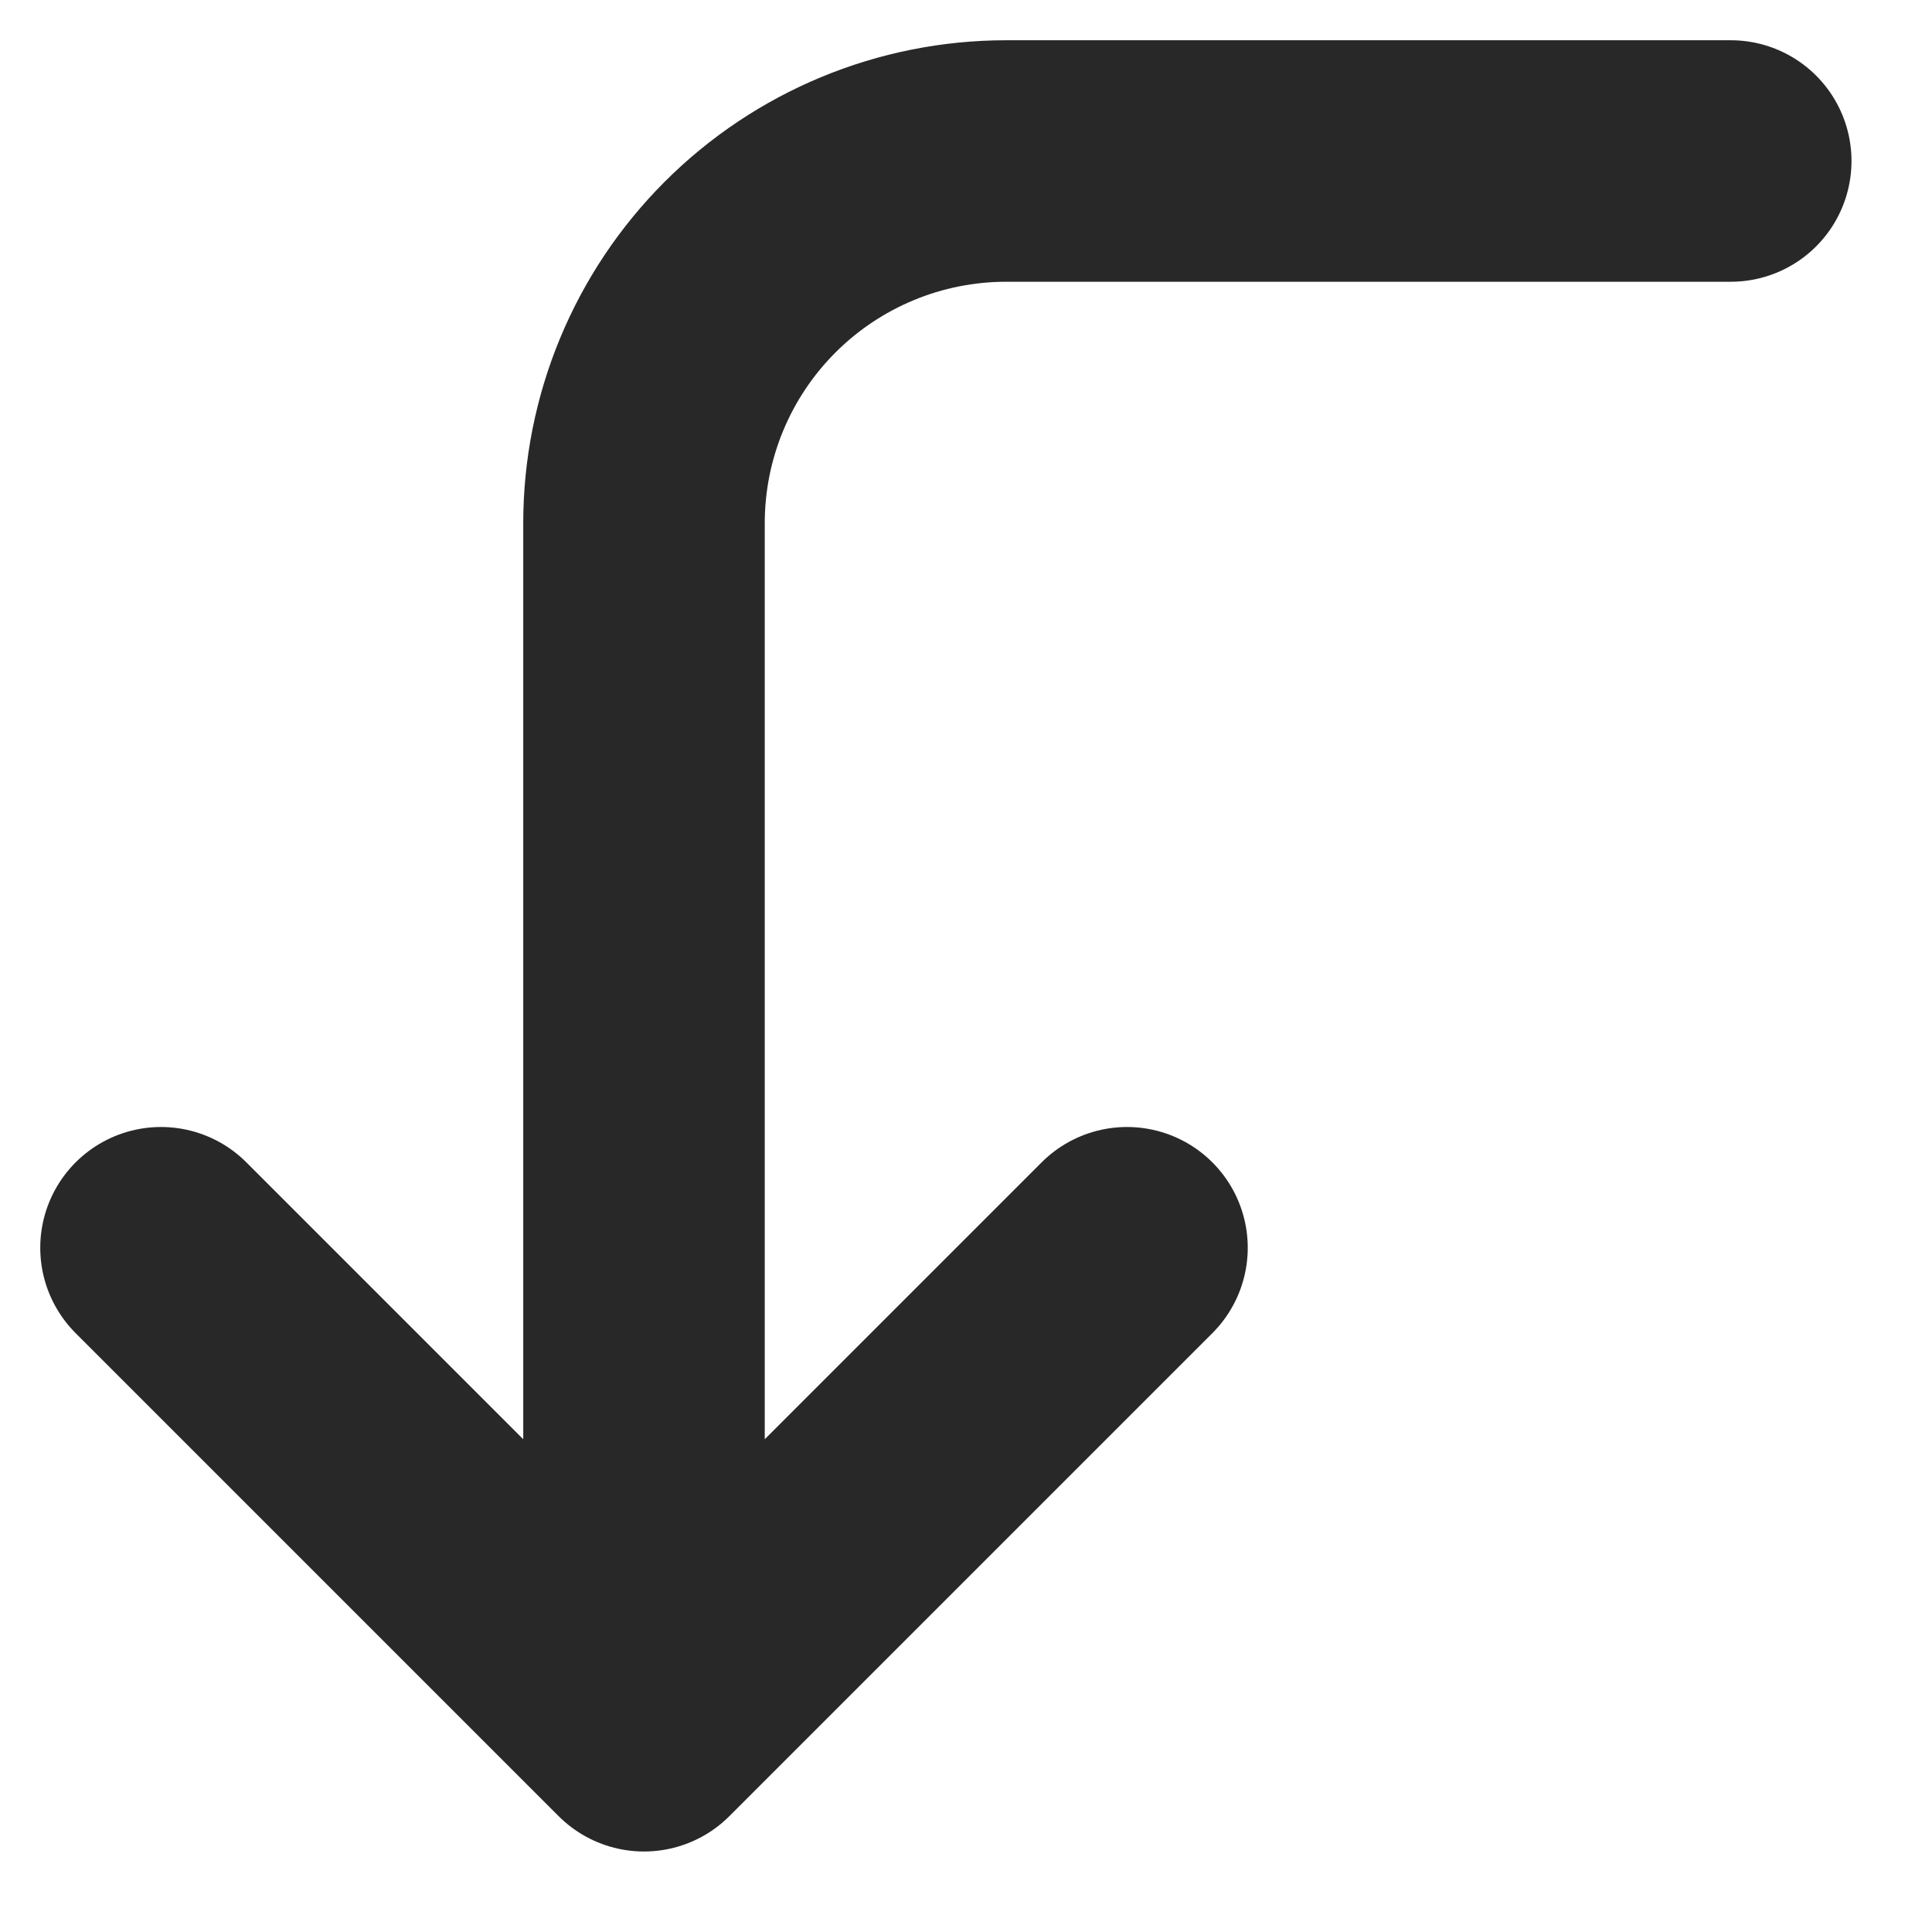
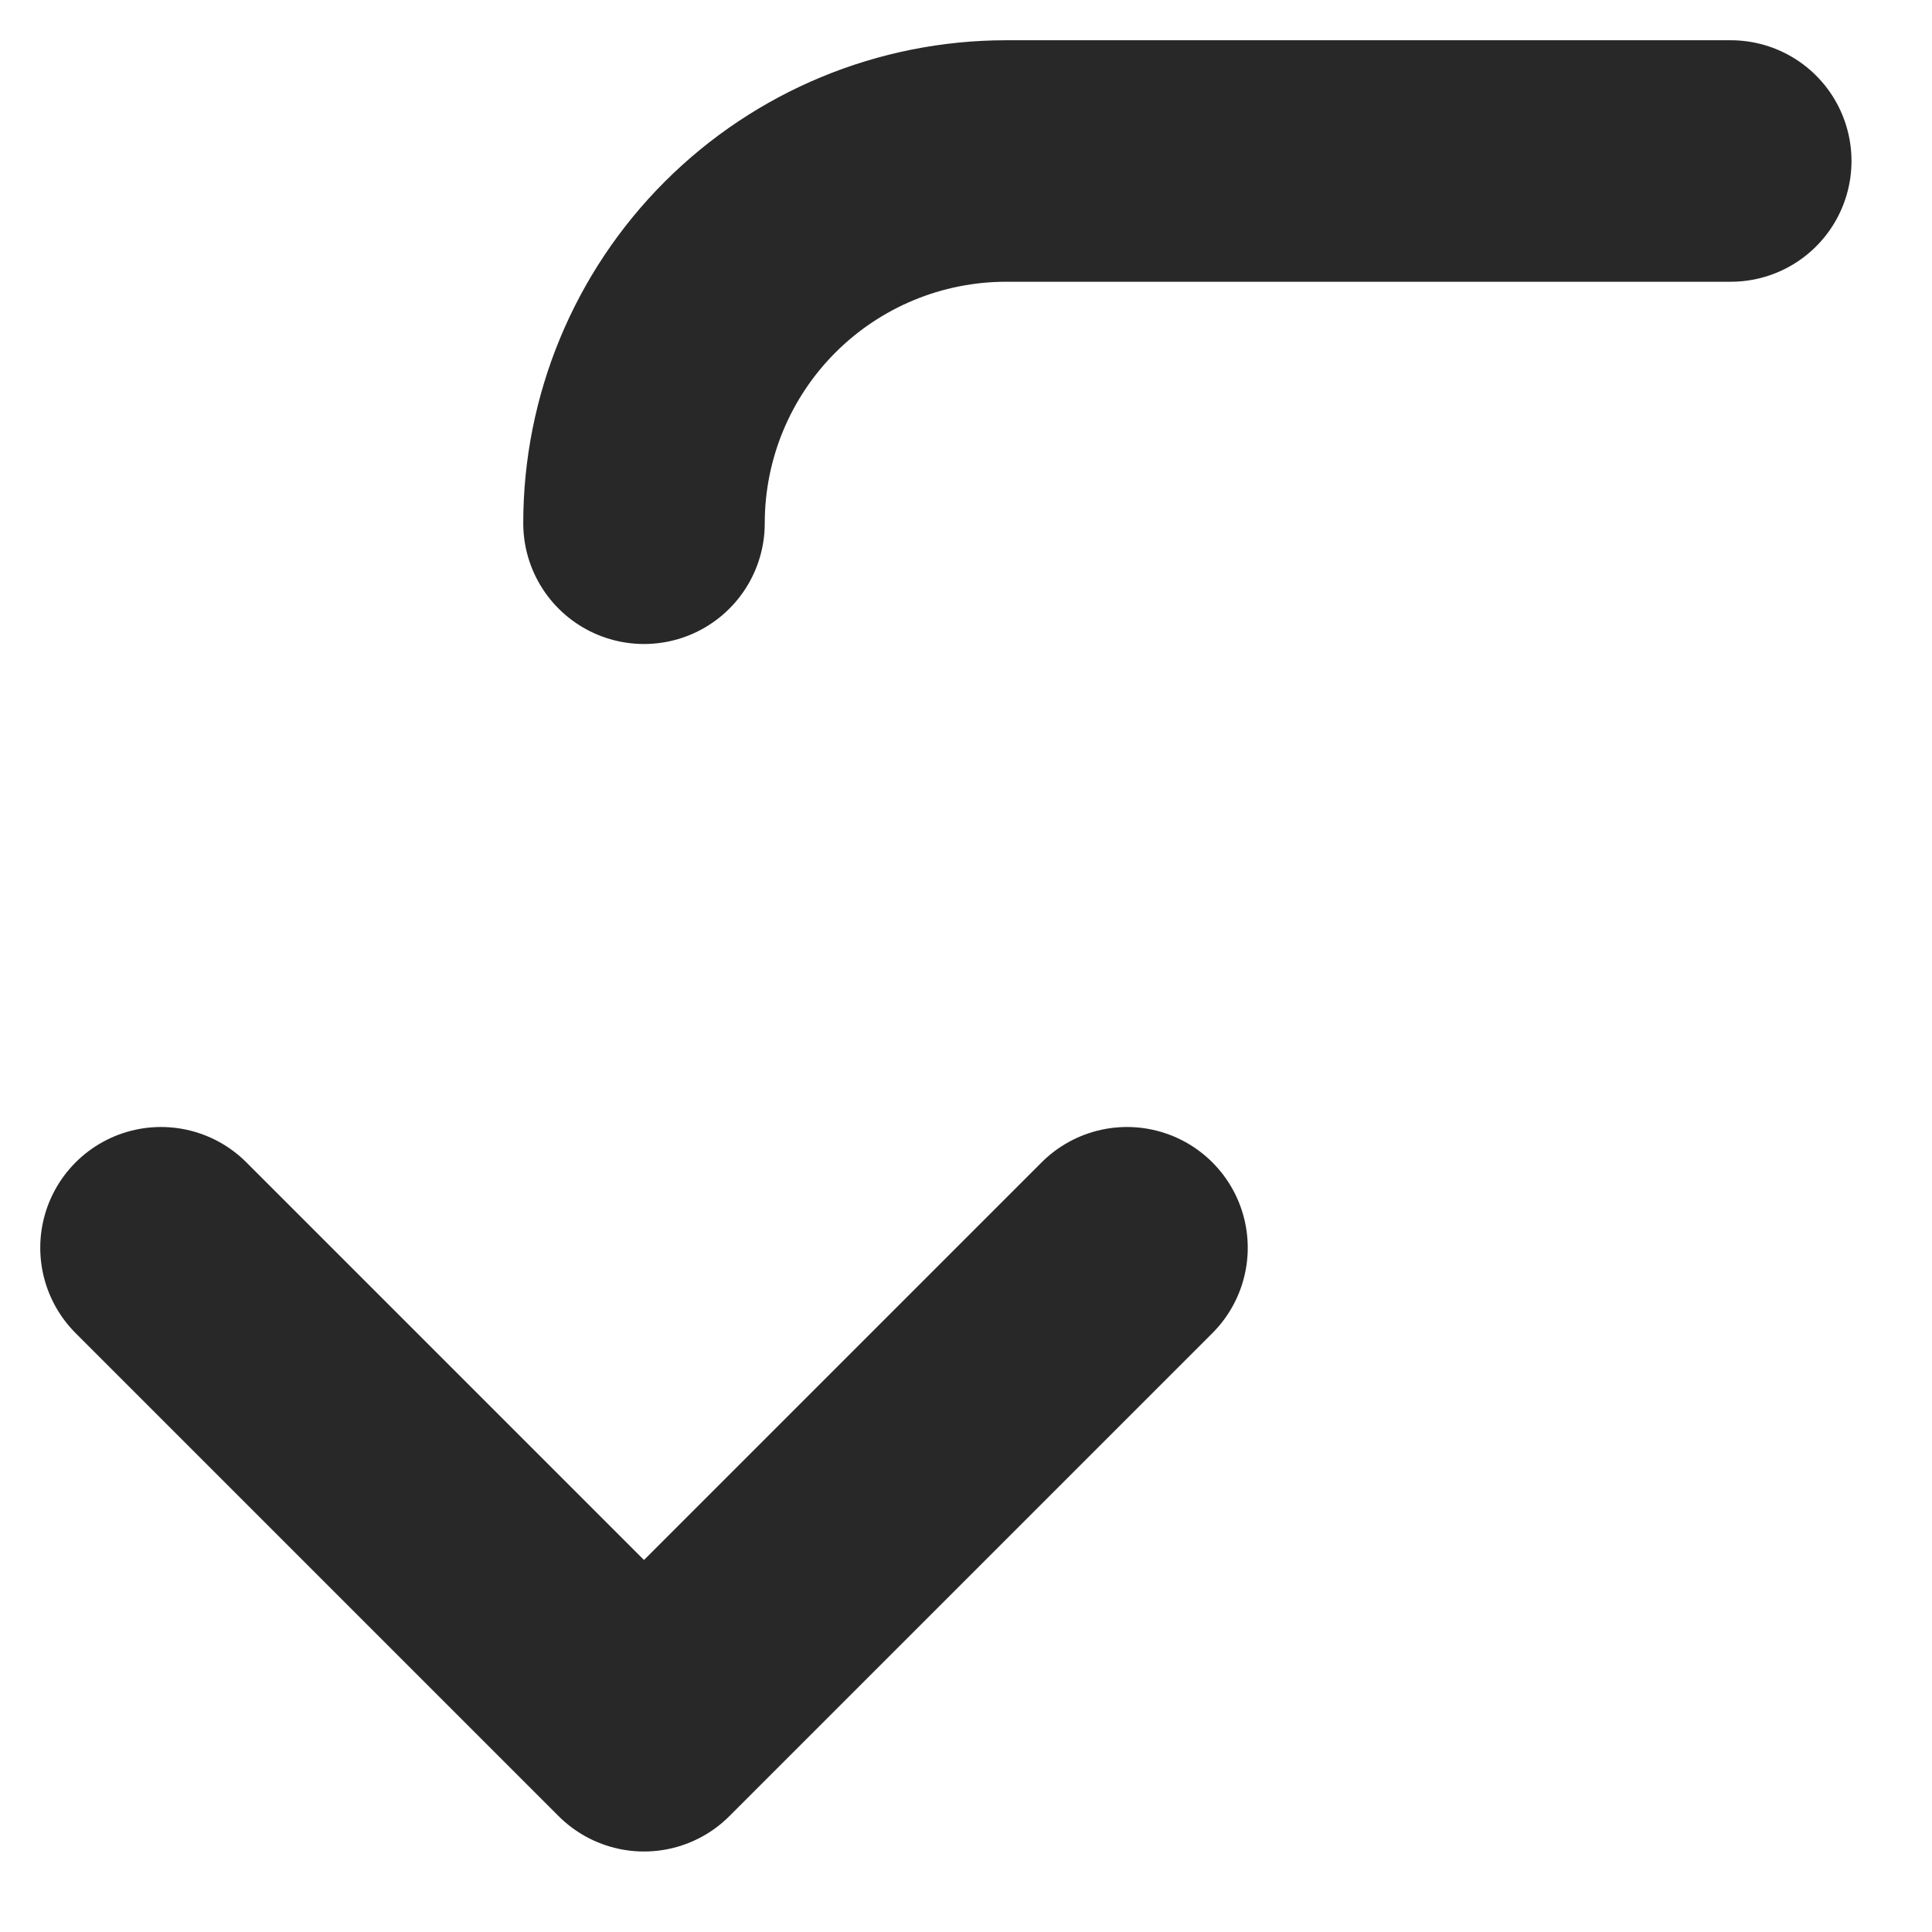
<svg xmlns="http://www.w3.org/2000/svg" fill="none" height="100%" overflow="visible" preserveAspectRatio="none" style="display: block;" viewBox="0 0 12 12" width="100%">
-   <path d="M10.75 1H6.25C5.653 1 5.081 1.237 4.659 1.659C4.237 2.081 4 2.653 4 3.25V10.75M4 10.75L1 7.75M4 10.75L7 7.75" id="Vector" stroke="#282828" stroke-linecap="round" stroke-width="1.5" />
+   <path d="M10.75 1H6.25C5.653 1 5.081 1.237 4.659 1.659C4.237 2.081 4 2.653 4 3.25M4 10.75L1 7.75M4 10.75L7 7.75" id="Vector" stroke="#282828" stroke-linecap="round" stroke-width="1.5" />
</svg>